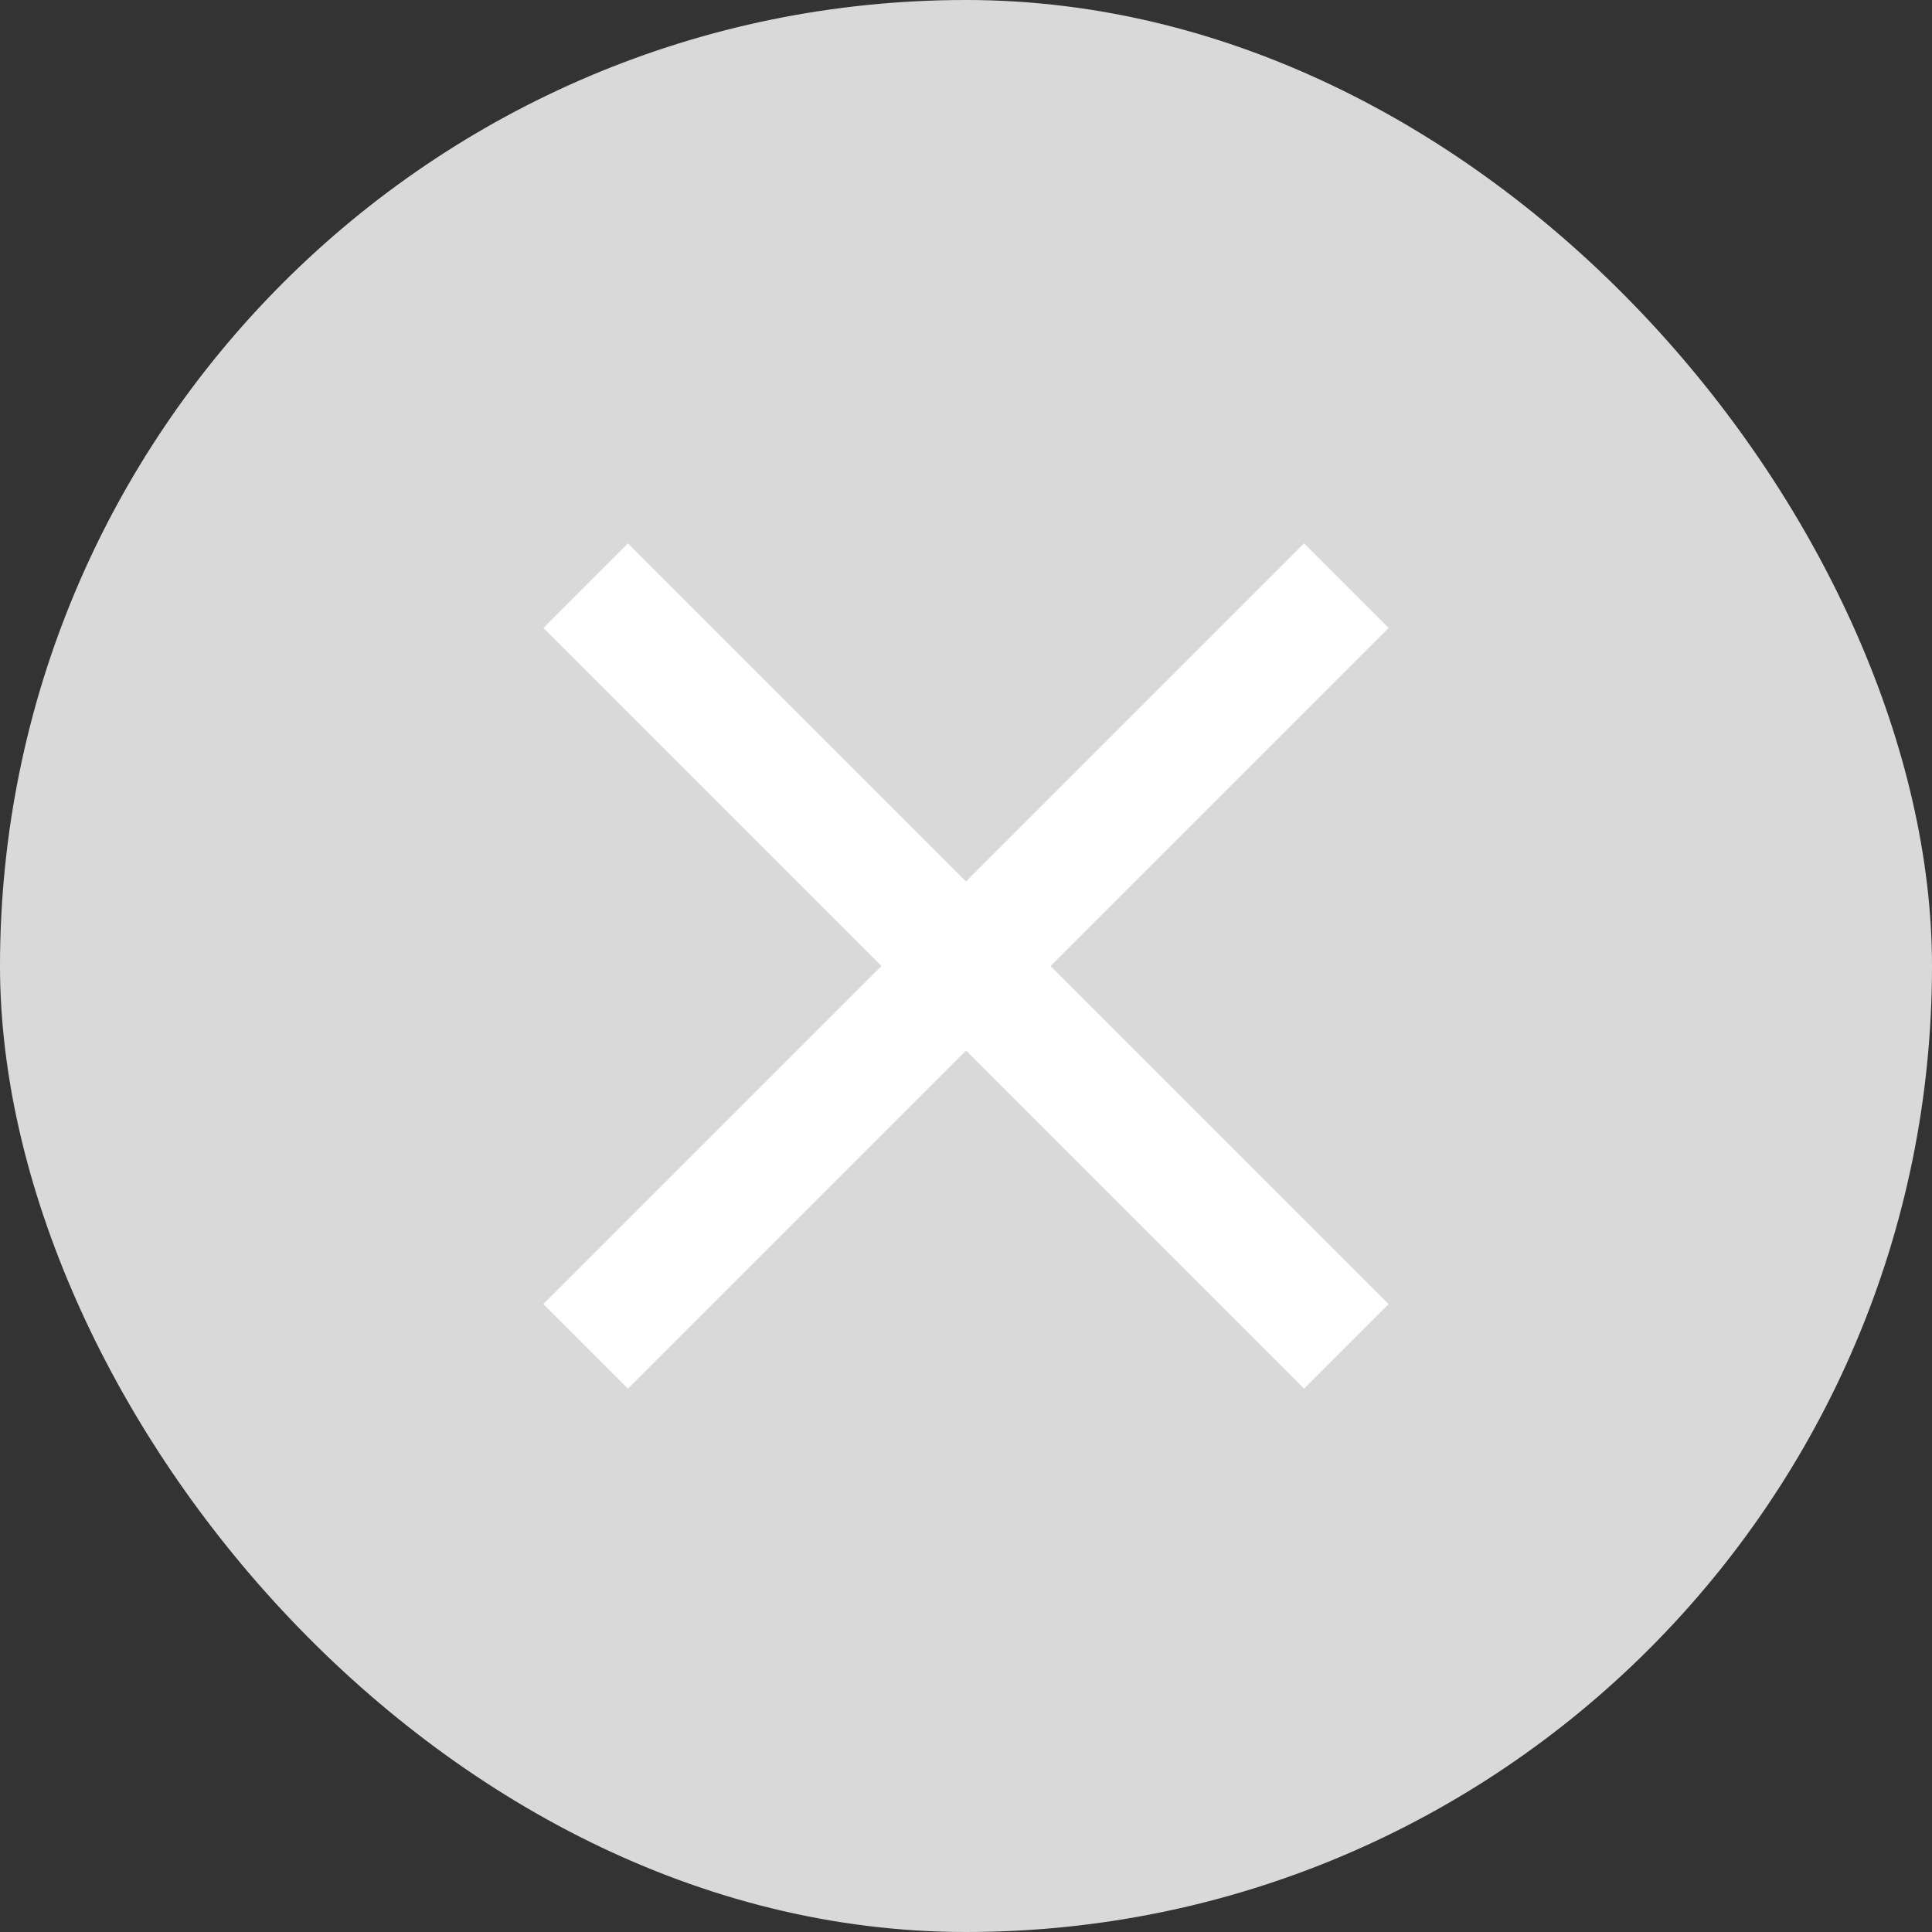
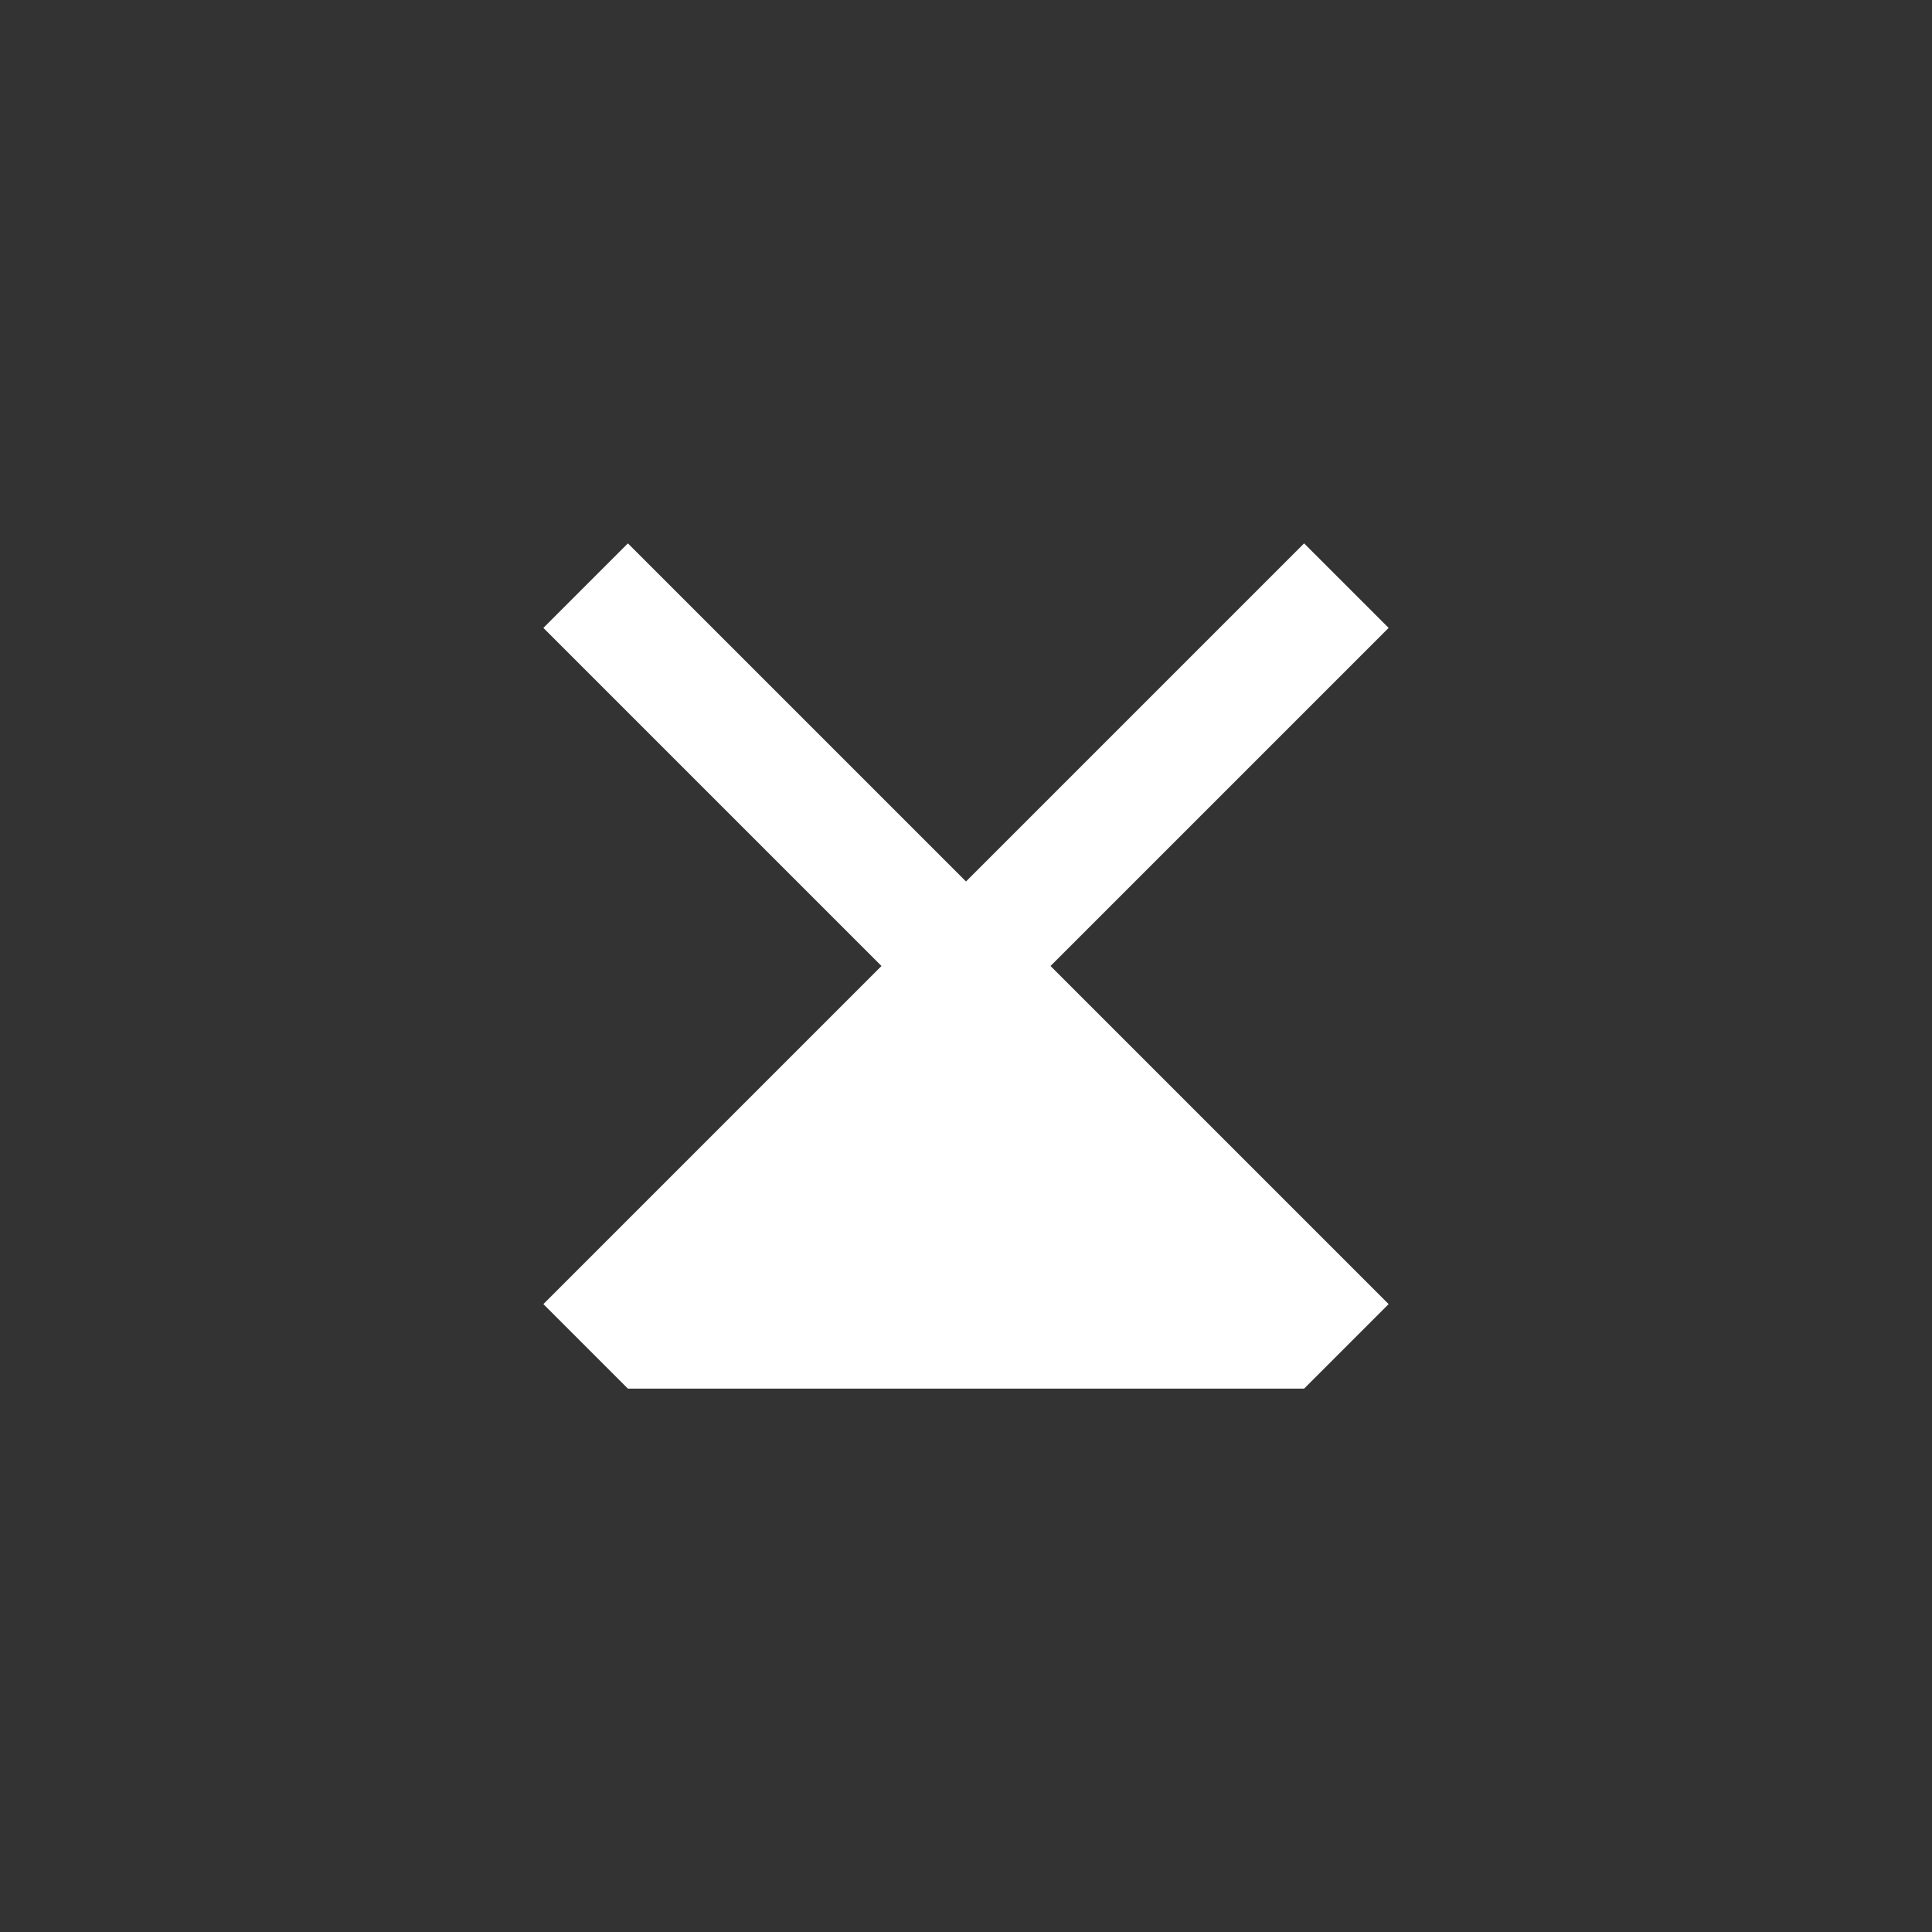
<svg xmlns="http://www.w3.org/2000/svg" width="16" height="16" viewBox="0 0 16 16" fill="none">
  <rect x="0" y="0" width="16" height="16" fill="#333333" stroke="none" />
-   <rect width="16" height="16" rx="8" fill="#D9D9D9" />
-   <path d="M5.2 11.5L4.5 10.8L7.3 8L4.5 5.2L5.2 4.5L8 7.3L10.8 4.5L11.5 5.2L8.7 8L11.5 10.8L10.8 11.5L8 8.7L5.2 11.5Z" fill="white" />
+   <path d="M5.2 11.5L4.5 10.8L7.3 8L4.5 5.2L5.2 4.5L8 7.3L10.8 4.5L11.5 5.2L8.7 8L11.5 10.8L10.8 11.5L5.2 11.5Z" fill="white" />
</svg>